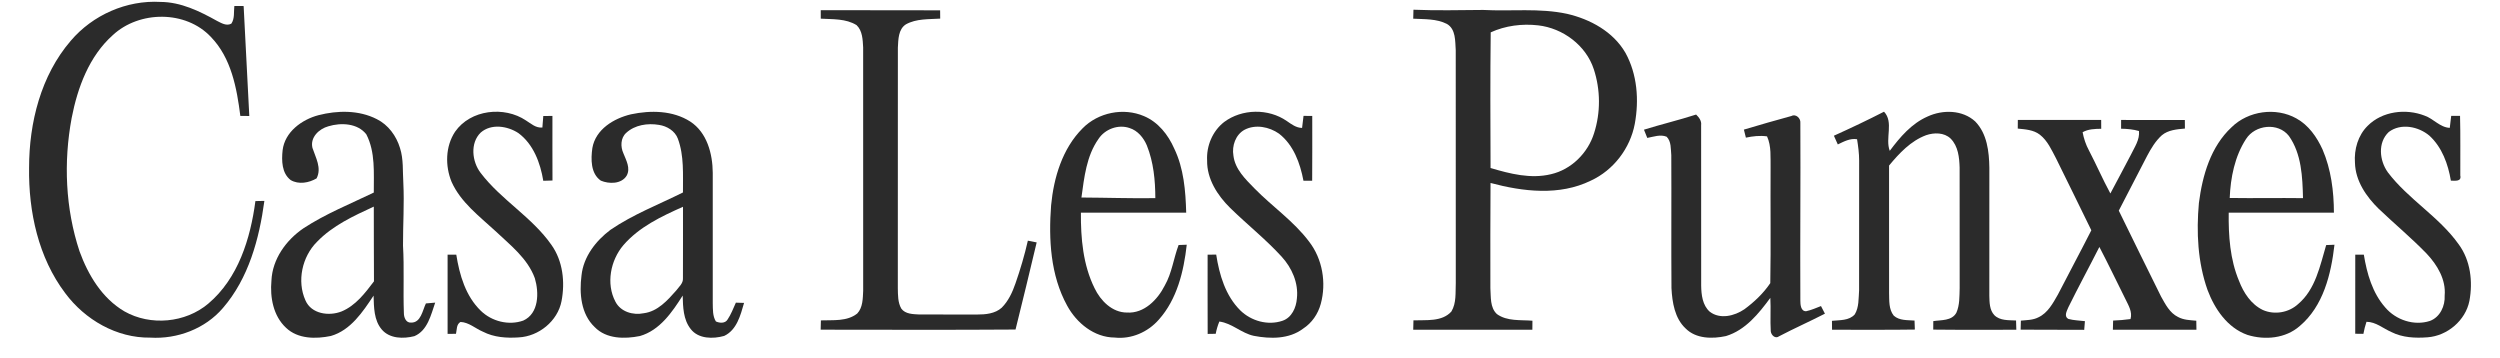
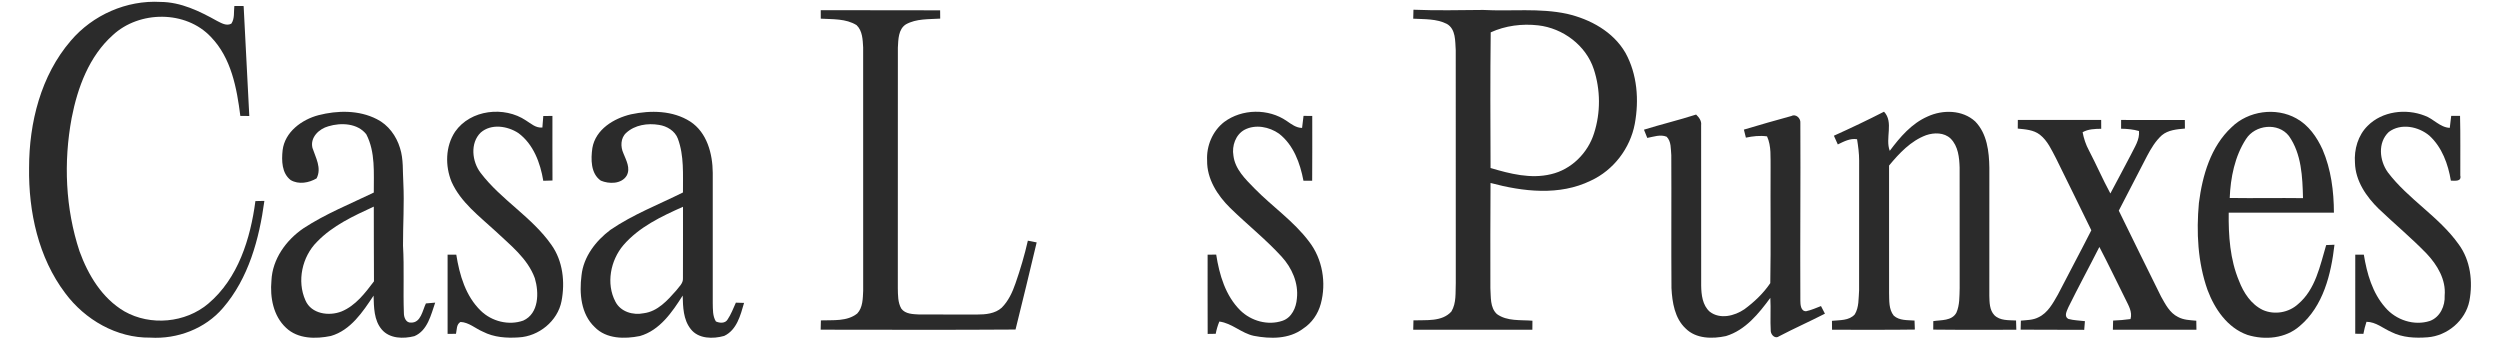
<svg xmlns="http://www.w3.org/2000/svg" width="998pt" height="143pt" viewBox="0 0 998 143" version="1.1">
  <g id="#2b2b2bff">
    <path fill="#2b2b2b" opacity="1.00" d=" M 28.26 16.26 C 37.02 5.97 50.54 -0.00 64.07 0.77 C 72.22 0.81 79.70 4.47 86.66 8.36 C 88.37 9.21 90.44 10.51 92.36 9.43 C 93.75 7.38 93.27 4.73 93.55 2.40 C 94.79 2.40 96.02 2.41 97.26 2.41 C 98.03 17.04 98.79 31.67 99.52 46.30 C 98.63 46.30 96.84 46.29 95.94 46.28 C 94.54 35.17 92.32 23.14 84.22 14.78 C 74.19 4.06 55.61 4.18 45.02 14.03 C 35.57 22.48 30.97 34.93 28.61 47.09 C 25.33 64.71 26.10 83.23 31.74 100.30 C 35.18 109.77 40.76 119.09 49.67 124.30 C 60.05 130.20 74.03 128.93 83.15 121.21 C 95.09 111.13 99.98 95.26 101.96 80.27 C 103.15 80.24 104.34 80.22 105.54 80.20 C 103.48 95.44 99.23 111.12 88.97 122.98 C 81.88 131.26 70.76 135.44 59.97 134.78 C 46.57 134.97 33.90 127.62 26.03 117.02 C 15.30 102.81 11.37 84.52 11.61 66.98 C 11.61 48.98 16.31 30.14 28.26 16.26 Z" />
    <path fill="#2b2b2b" opacity="1.00" d=" M 327.64 4.06 C 343.52 4.06 359.41 4.06 375.30 4.12 C 375.31 4.95 375.32 6.61 375.33 7.43 C 370.75 7.73 365.79 7.40 361.64 9.72 C 358.58 11.67 358.61 15.79 358.43 19.01 C 358.40 51.01 358.44 83.00 358.41 115.00 C 358.47 117.76 358.38 120.74 359.81 123.21 C 361.42 125.41 364.47 125.40 366.94 125.54 C 374.63 125.58 382.32 125.53 390.02 125.56 C 393.43 125.56 397.22 125.24 399.88 122.84 C 402.55 120.18 404.16 116.65 405.38 113.13 C 407.33 107.54 409.01 101.85 410.32 96.08 C 411.49 96.30 412.66 96.53 413.84 96.77 C 411.08 108.38 408.29 119.98 405.40 131.55 C 379.47 131.74 353.54 131.62 327.61 131.61 C 327.64 130.69 327.68 128.83 327.70 127.90 C 332.57 127.71 338.12 128.40 342.20 125.16 C 344.46 122.78 344.43 119.19 344.58 116.10 C 344.57 83.72 344.59 51.34 344.57 18.96 C 344.40 15.89 344.32 12.28 341.94 10.03 C 337.70 7.39 332.45 7.73 327.65 7.45 C 327.65 6.60 327.64 4.91 327.64 4.06 Z" />
    <path fill="#2b2b2b" opacity="1.00" d=" M 564.25 3.88 C 573.50 4.27 582.77 4.03 592.03 3.97 C 603.21 4.57 614.56 3.14 625.61 5.53 C 634.84 7.67 643.98 12.64 648.86 21.06 C 653.61 29.63 654.36 39.97 652.60 49.47 C 650.76 59.23 644.10 67.95 635.06 72.11 C 622.54 78.24 608.03 76.52 595.02 73.04 C 594.91 87.03 594.96 101.03 594.96 115.02 C 595.21 118.52 594.75 122.76 597.57 125.38 C 601.66 128.33 607.00 127.64 611.75 128.03 C 611.73 129.23 611.72 130.43 611.72 131.63 C 595.86 131.65 580.01 131.64 564.16 131.64 C 564.18 130.39 564.21 129.14 564.25 127.89 C 569.32 127.67 575.60 128.54 579.38 124.38 C 581.45 120.97 580.98 116.74 581.15 112.92 C 581.11 81.96 581.15 51.01 581.13 20.05 C 580.87 16.44 581.22 11.65 577.60 9.55 C 573.47 7.44 568.66 7.71 564.16 7.46 C 564.18 6.26 564.21 5.07 564.25 3.88 M 595.09 12.92 C 594.88 30.96 594.96 49.02 595.03 67.07 C 602.79 69.37 611.09 71.51 619.16 69.54 C 627.29 67.68 633.92 61.05 636.36 53.15 C 639.00 44.93 638.94 35.85 636.25 27.65 C 633.13 18.09 623.90 11.24 614.03 10.12 C 607.65 9.39 600.94 10.23 595.09 12.92 Z" />
    <path fill="#2b2b2b" opacity="1.00" d=" M 127.14 45.98 C 134.74 44.03 143.29 43.90 150.42 47.56 C 155.00 49.83 158.22 54.26 159.68 59.09 C 161.13 63.58 160.71 68.37 161.01 73.01 C 161.43 81.35 160.85 89.69 160.88 98.03 C 161.41 107.00 160.89 115.98 161.23 124.96 C 161.21 126.65 162.04 128.95 164.11 128.78 C 168.03 128.88 168.66 123.91 170.02 121.13 C 170.95 121.05 172.80 120.89 173.73 120.81 C 172.03 125.69 170.70 131.95 165.43 134.19 C 161.08 135.30 155.58 135.25 152.42 131.56 C 149.23 127.83 149.28 122.65 149.13 118.02 C 144.82 124.51 139.99 131.84 132.08 134.12 C 126.07 135.37 118.89 135.36 114.17 130.84 C 109.07 126.09 107.75 118.69 108.36 112.01 C 108.73 103.41 114.23 95.83 121.16 91.12 C 129.97 85.35 139.78 81.43 149.22 76.87 C 149.17 69.11 149.92 60.77 146.24 53.64 C 142.78 49.16 136.10 48.88 131.07 50.42 C 127.37 51.43 123.72 54.86 124.73 59.03 C 126.01 62.97 128.50 67.06 126.38 71.21 C 123.32 73.01 119.24 73.75 116.05 71.89 C 112.45 69.15 112.38 64.07 112.82 59.98 C 113.69 52.68 120.46 47.74 127.14 45.98 M 126.52 96.56 C 120.60 102.48 118.47 112.21 121.93 119.90 C 124.27 125.36 131.34 126.31 136.35 124.33 C 141.95 122.02 145.74 117.00 149.29 112.31 C 149.18 102.37 149.29 92.42 149.22 82.48 C 141.13 86.21 132.79 90.04 126.52 96.56 Z" />
    <path fill="#2b2b2b" opacity="1.00" d=" M 181.67 52.58 C 187.82 43.73 201.31 42.25 209.98 48.10 C 212.01 49.36 213.93 51.19 216.52 50.90 C 216.64 49.37 216.76 47.84 216.88 46.31 C 218.09 46.29 219.31 46.29 220.53 46.28 C 220.54 54.87 220.50 63.47 220.55 72.06 C 219.32 72.10 218.10 72.13 216.88 72.17 C 215.70 65.04 212.95 57.56 206.93 53.12 C 202.57 50.27 196.11 49.26 191.91 52.91 C 187.59 57.08 188.42 64.55 191.87 69.02 C 200.06 79.81 212.39 86.65 220.16 97.80 C 224.72 104.23 225.62 112.64 224.16 120.22 C 222.62 128.19 215.07 134.28 207.07 134.69 C 202.25 135.02 197.19 134.68 192.82 132.43 C 189.82 131.17 187.22 128.68 183.84 128.52 C 182.13 129.49 182.42 131.61 182.03 133.25 C 181.20 133.26 179.52 133.28 178.68 133.29 C 178.67 122.74 178.67 112.20 178.68 101.65 C 179.55 101.65 181.28 101.67 182.15 101.67 C 183.43 109.76 185.88 118.21 191.94 124.06 C 196.30 128.31 203.10 130.03 208.88 127.98 C 215.19 125.14 215.21 116.78 213.51 111.08 C 210.63 103.14 203.68 97.83 197.75 92.22 C 191.35 86.30 183.94 80.79 180.28 72.62 C 177.65 66.23 177.79 58.43 181.67 52.58 Z" />
    <path fill="#2b2b2b" opacity="1.00" d=" M 251.90 45.63 C 259.74 43.97 268.59 44.07 275.54 48.52 C 282.25 52.89 284.47 61.38 284.53 68.95 C 284.55 86.31 284.54 103.66 284.53 121.02 C 284.60 123.48 284.44 126.14 285.78 128.32 C 287.25 129.00 289.50 129.18 290.44 127.56 C 291.85 125.48 292.73 123.10 293.76 120.82 C 294.58 120.85 296.21 120.90 297.03 120.92 C 295.62 125.82 294.13 131.74 289.09 134.10 C 284.66 135.35 278.78 135.34 275.72 131.33 C 272.74 127.56 272.65 122.57 272.53 117.99 C 268.34 124.59 263.38 131.88 255.46 134.14 C 249.38 135.37 242.04 135.36 237.41 130.58 C 231.88 125.36 231.22 117.07 232.14 109.95 C 232.91 102.48 237.86 96.13 243.69 91.75 C 252.69 85.59 262.94 81.67 272.64 76.83 C 272.59 69.65 273.15 62.21 270.60 55.35 C 269.44 52.23 266.22 50.32 263.04 49.85 C 258.54 49.10 253.46 49.85 250.00 53.02 C 247.71 55.06 247.65 58.59 248.87 61.22 C 249.96 63.99 251.80 67.19 250.16 70.13 C 248.08 73.52 243.12 73.50 239.85 72.11 C 235.76 69.29 235.85 63.50 236.47 59.10 C 237.76 51.62 245.06 47.24 251.90 45.63 M 248.84 97.89 C 243.70 103.94 241.88 113.26 245.67 120.42 C 247.76 124.50 252.73 125.92 256.99 125.04 C 262.52 124.34 266.45 119.93 269.93 115.99 C 271.02 114.50 272.77 113.12 272.63 111.09 C 272.70 101.58 272.62 92.06 272.65 82.55 C 264.02 86.39 255.13 90.60 248.84 97.89 Z" />
-     <path fill="#2b2b2b" opacity="1.00" d=" M 432.17 51.23 C 438.39 44.88 448.50 42.85 456.67 46.35 C 462.31 48.71 466.34 53.80 468.74 59.28 C 472.58 67.22 473.29 76.20 473.53 84.89 C 459.52 84.90 445.51 84.89 431.50 84.90 C 431.42 95.11 432.34 105.72 436.93 115.01 C 439.33 120.04 443.98 124.79 449.92 124.77 C 456.73 125.20 462.12 119.63 464.97 113.99 C 467.84 108.98 468.49 103.14 470.50 97.81 C 471.31 97.78 472.94 97.72 473.75 97.69 C 472.56 108.31 469.89 119.47 462.57 127.63 C 458.22 132.59 451.61 135.49 444.98 134.75 C 436.79 134.70 429.78 128.95 426.01 122.02 C 419.32 109.88 418.58 95.50 419.60 81.97 C 420.66 70.87 424.10 59.30 432.17 51.23 M 438.52 55.46 C 433.70 62.26 432.82 70.82 431.71 78.85 C 441.55 78.90 451.37 79.24 461.21 79.10 C 461.19 71.99 460.50 64.74 457.83 58.08 C 456.54 55.00 454.17 52.11 450.89 51.10 C 446.40 49.55 441.10 51.53 438.52 55.46 Z" />
    <path fill="#2b2b2b" opacity="1.00" d=" M 488.66 48.72 C 495.79 43.38 506.39 43.23 513.70 48.32 C 515.56 49.59 517.41 51.04 519.79 51.07 C 519.99 49.47 520.18 47.87 520.37 46.26 C 521.52 46.27 522.68 46.27 523.85 46.28 C 523.84 54.90 523.90 63.52 523.82 72.14 C 522.65 72.14 521.49 72.14 520.34 72.14 C 519.02 65.16 516.39 57.86 510.59 53.36 C 506.68 50.62 501.21 49.52 496.83 51.80 C 493.25 53.74 491.71 58.23 492.38 62.11 C 493.01 67.53 497.16 71.51 500.78 75.21 C 507.88 82.46 516.44 88.27 522.58 96.44 C 527.95 103.37 529.55 112.91 527.25 121.31 C 526.16 125.33 523.70 128.93 520.19 131.20 C 514.61 135.42 507.10 135.33 500.55 134.07 C 495.58 133.03 491.82 129.01 486.76 128.36 C 486.11 129.94 485.63 131.58 485.31 133.25 C 484.51 133.26 482.91 133.29 482.10 133.30 C 482.05 122.75 482.09 112.21 482.08 101.66 C 482.94 101.66 484.65 101.64 485.51 101.64 C 486.76 109.68 489.18 118.00 495.11 123.89 C 499.45 128.16 506.16 130.04 511.98 128.05 C 515.69 126.78 517.44 122.80 517.72 119.15 C 518.42 112.97 515.71 106.89 511.59 102.41 C 505.23 95.46 497.81 89.59 491.08 83.00 C 486.01 78.02 481.76 71.42 481.88 64.07 C 481.57 58.24 484.04 52.33 488.66 48.72 Z" />
    <path fill="#2b2b2b" opacity="1.00" d=" M 732.09 54.18 C 738.83 51.14 745.52 47.97 752.10 44.59 C 756.06 48.77 752.48 55.22 754.39 60.22 C 758.48 54.74 763.12 49.28 769.54 46.49 C 775.54 43.72 783.44 43.83 788.50 48.48 C 793.25 53.34 794.06 60.53 794.15 67.01 C 794.14 84.02 794.15 101.03 794.14 118.04 C 794.21 120.70 794.19 123.74 796.15 125.82 C 798.43 128.08 801.86 127.78 804.81 127.94 C 804.84 129.17 804.87 130.40 804.92 131.64 C 793.86 131.61 782.80 131.72 771.75 131.58 C 771.75 130.73 771.77 129.04 771.77 128.19 C 774.94 127.69 779.13 128.15 780.97 124.87 C 782.35 121.79 782.19 118.28 782.30 114.97 C 782.27 98.97 782.29 82.96 782.28 66.96 C 782.17 62.90 781.72 58.33 778.68 55.31 C 776.10 52.84 772.08 52.88 768.90 53.97 C 762.77 56.25 758.18 61.18 754.11 66.09 C 754.14 83.05 754.11 100.02 754.12 116.98 C 754.21 120.03 753.96 123.47 755.99 126.01 C 758.24 128.04 761.47 127.75 764.28 127.97 C 764.32 128.87 764.38 130.66 764.41 131.56 C 753.39 131.74 742.37 131.59 731.35 131.64 C 731.33 130.45 731.32 129.26 731.32 128.07 C 734.41 127.74 738.17 128.06 740.43 125.49 C 742.15 122.66 741.90 119.13 742.15 115.94 C 742.17 98.66 742.14 81.37 742.17 64.08 C 742.17 61.23 741.79 58.39 741.34 55.58 C 738.56 55.12 736.06 56.51 733.65 57.66 C 733.12 56.50 732.60 55.34 732.09 54.18 Z" />
    <path fill="#2b2b2b" opacity="1.00" d=" M 890.86 50.78 C 897.52 44.24 908.52 42.71 916.69 47.26 C 921.57 49.93 924.90 54.71 927.16 59.68 C 930.57 67.61 931.67 76.32 931.70 84.90 C 917.70 84.89 903.70 84.89 889.70 84.90 C 889.59 94.10 890.21 103.55 893.82 112.14 C 895.63 116.86 898.63 121.49 903.32 123.74 C 907.95 125.80 913.67 124.82 917.40 121.39 C 924.37 115.52 926.14 106.12 928.61 97.83 C 929.44 97.80 931.09 97.73 931.92 97.70 C 930.58 109.41 927.48 122.19 918.08 130.13 C 912.44 135.13 904.14 135.86 897.17 133.69 C 889.19 130.87 884.09 123.35 881.24 115.74 C 877.32 104.66 876.75 92.66 877.80 81.04 C 879.20 70.07 882.50 58.53 890.86 50.78 M 896.60 55.51 C 892.10 62.44 890.44 70.88 890.10 79.03 C 899.85 79.18 909.60 78.97 919.36 79.10 C 919.15 70.64 918.80 61.45 913.74 54.28 C 909.44 48.77 900.25 49.76 896.60 55.51 Z" />
    <path fill="#2b2b2b" opacity="1.00" d=" M 945.19 50.21 C 951.00 44.37 960.44 43.25 967.92 46.17 C 971.48 47.40 974.02 50.87 977.95 51.04 C 978.14 49.45 978.33 47.86 978.52 46.26 C 979.69 46.26 980.86 46.26 982.05 46.26 C 982.25 54.19 982.12 62.12 982.15 70.06 C 982.74 72.62 979.94 72.10 978.39 72.12 C 977.28 65.51 974.87 58.80 969.82 54.16 C 965.44 50.47 958.42 49.05 953.60 52.69 C 949.12 56.90 949.86 64.09 953.21 68.77 C 961.38 79.56 973.64 86.47 981.50 97.52 C 986.24 103.96 987.22 112.41 985.79 120.11 C 984.24 127.94 976.97 134.07 969.08 134.65 C 964.19 135.03 959.07 134.79 954.62 132.54 C 951.34 131.10 948.45 128.49 944.70 128.46 C 944.17 130.03 943.77 131.64 943.47 133.27 C 942.65 133.26 941.02 133.24 940.21 133.23 C 940.24 122.71 940.22 112.19 940.22 101.67 C 941.34 101.66 942.49 101.65 943.64 101.65 C 944.87 109.17 947.05 116.93 952.21 122.76 C 956.47 127.76 963.72 130.18 970.04 128.11 C 974.09 126.61 976.13 122.12 975.91 118.00 C 976.48 111.61 972.97 105.79 968.76 101.30 C 962.68 95.01 955.93 89.41 949.61 83.38 C 944.61 78.50 940.28 72.20 940.10 64.98 C 939.71 59.65 941.31 54.01 945.19 50.21 Z" />
    <path fill="#2b2b2b" opacity="1.00" d=" M 656.27 51.77 C 663.17 49.62 670.21 47.95 677.09 45.73 C 678.25 46.87 679.33 48.24 679.09 49.99 C 679.13 71.34 679.07 92.69 679.11 114.03 C 679.16 117.68 679.64 121.87 682.53 124.43 C 686.62 127.59 692.43 126.14 696.37 123.45 C 700.31 120.55 703.95 117.09 706.70 113.03 C 706.97 97.70 706.72 82.34 706.82 67.00 C 706.74 62.79 707.19 58.38 705.40 54.44 C 702.57 54.04 699.73 54.36 696.96 54.95 C 696.68 53.88 696.42 52.81 696.16 51.74 C 702.47 49.85 708.80 48.04 715.16 46.30 C 716.91 45.36 718.88 47.22 718.70 49.03 C 718.83 72.69 718.57 96.36 718.70 120.02 C 718.70 121.56 718.87 124.33 721.02 124.24 C 723.07 123.80 724.99 122.93 726.94 122.18 C 727.34 122.94 728.12 124.46 728.51 125.22 C 722.47 128.33 716.26 131.07 710.25 134.22 C 708.74 135.41 707.07 133.83 706.89 132.26 C 706.62 127.81 706.96 123.35 706.72 118.90 C 702.08 125.18 696.78 131.81 689.00 134.16 C 683.62 135.32 677.07 135.30 672.92 131.14 C 668.54 127.07 667.55 120.71 667.25 115.02 C 667.12 97.33 667.28 79.64 667.18 61.95 C 666.93 59.47 667.23 56.49 665.32 54.58 C 662.81 53.55 660.09 54.60 657.59 55.06 C 657.14 53.96 656.70 52.87 656.27 51.77 Z" />
    <path fill="#2b2b2b" opacity="1.00" d=" M 805.52 47.89 C 816.61 47.88 827.70 47.88 838.79 47.89 C 838.79 49.06 838.80 50.23 838.81 51.41 C 836.27 51.44 833.66 51.50 831.38 52.78 C 831.85 55.30 832.66 57.75 833.89 60.02 C 836.86 65.70 839.40 71.60 842.46 77.23 C 845.27 72.10 847.91 66.87 850.68 61.72 C 852.12 58.73 854.23 55.79 853.88 52.30 C 851.55 51.63 849.14 51.42 846.74 51.38 C 846.74 50.51 846.75 48.76 846.75 47.89 C 855.23 47.88 863.71 47.87 872.19 47.90 C 872.20 48.75 872.21 50.46 872.22 51.32 C 869.02 51.61 865.52 51.87 862.97 54.03 C 860.46 56.31 858.71 59.26 857.14 62.21 C 853.37 69.50 849.58 76.79 845.82 84.09 C 851.39 95.54 857.05 106.95 862.69 118.37 C 864.41 121.42 866.12 124.89 869.42 126.51 C 871.66 127.76 874.27 127.80 876.76 128.03 C 876.77 129.23 876.79 130.43 876.82 131.63 C 865.70 131.64 854.58 131.66 843.46 131.62 C 843.49 130.71 843.53 128.88 843.56 127.97 C 845.87 127.88 848.19 127.70 850.50 127.37 C 851.33 124.54 849.71 121.96 848.53 119.51 C 845.04 112.53 841.68 105.49 838.07 98.58 C 833.99 106.64 829.67 114.58 825.68 122.68 C 825.09 124.16 823.79 126.29 825.74 127.33 C 827.87 127.91 830.10 127.93 832.30 128.21 C 832.19 129.36 832.10 130.51 832.02 131.67 C 823.56 131.58 815.09 131.70 806.64 131.60 C 806.66 130.70 806.70 128.90 806.73 128.00 C 809.06 127.76 811.55 127.81 813.70 126.69 C 817.48 124.94 819.53 121.06 821.51 117.60 C 825.92 109.02 830.50 100.53 834.86 91.93 C 830.25 82.34 825.45 72.85 820.80 63.28 C 819.00 59.89 817.40 56.16 814.29 53.75 C 811.79 51.82 808.50 51.64 805.49 51.33 C 805.50 50.47 805.51 48.75 805.52 47.89 Z" />
  </g>
</svg>